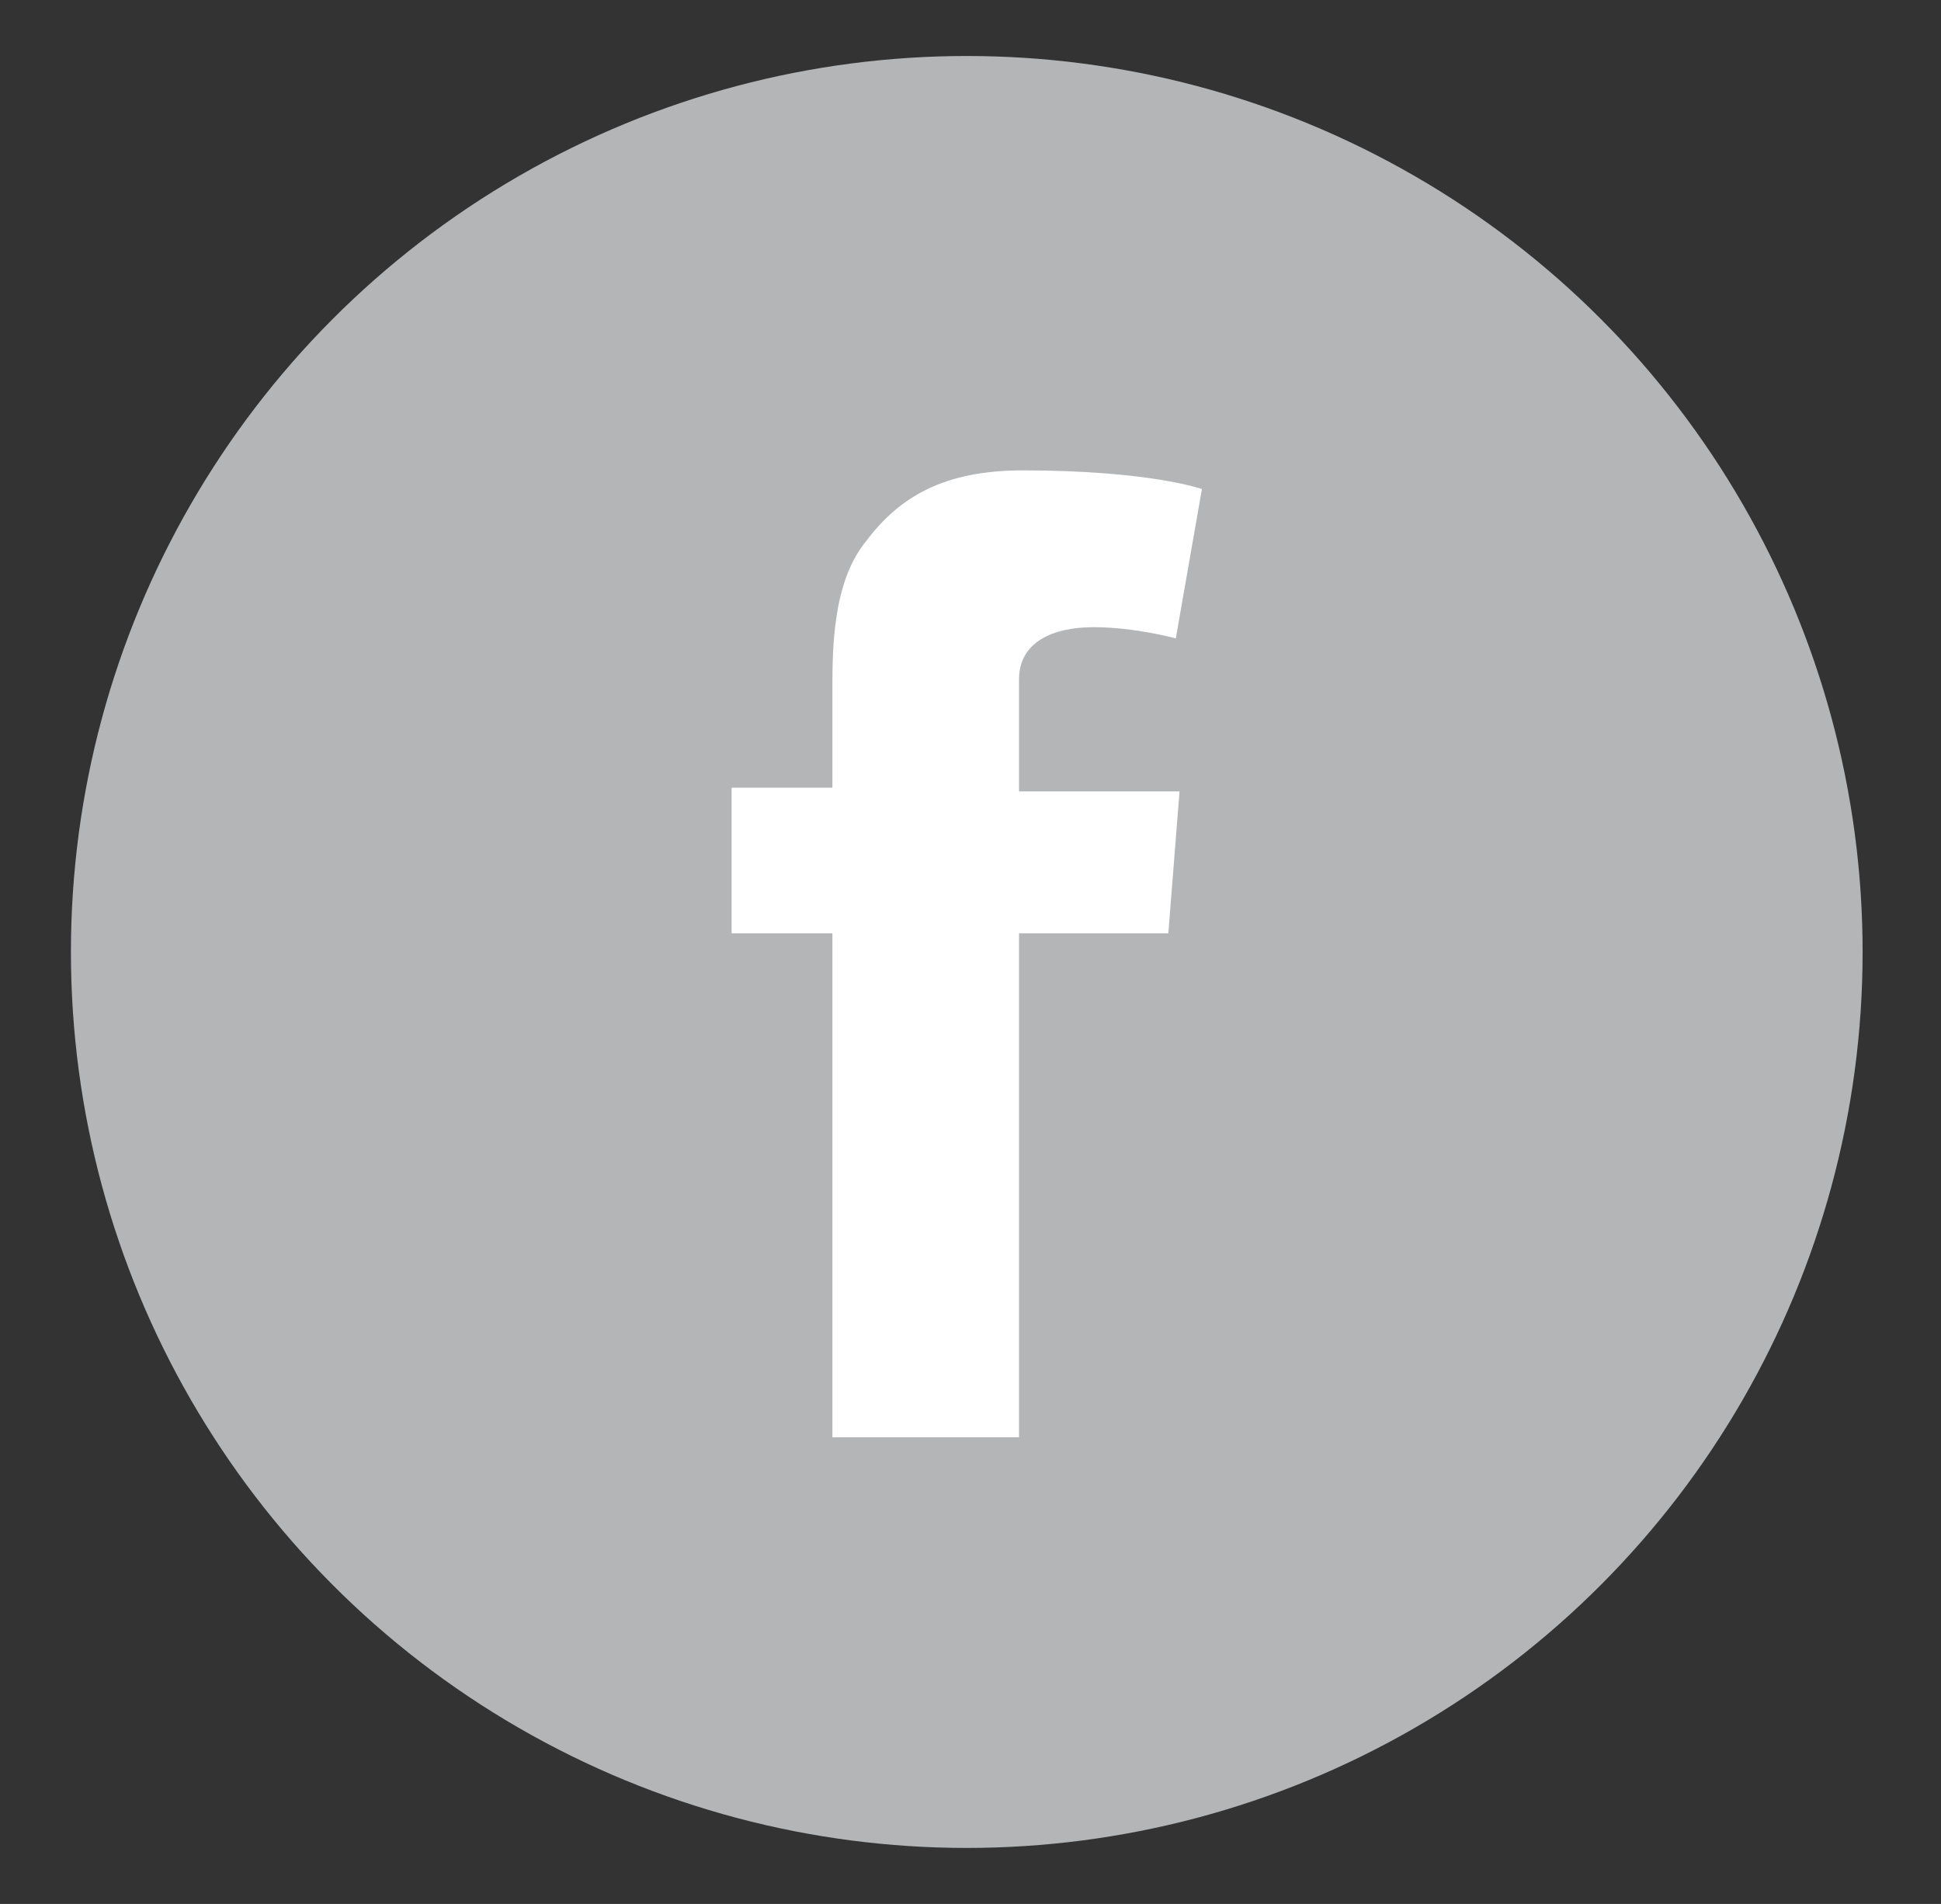
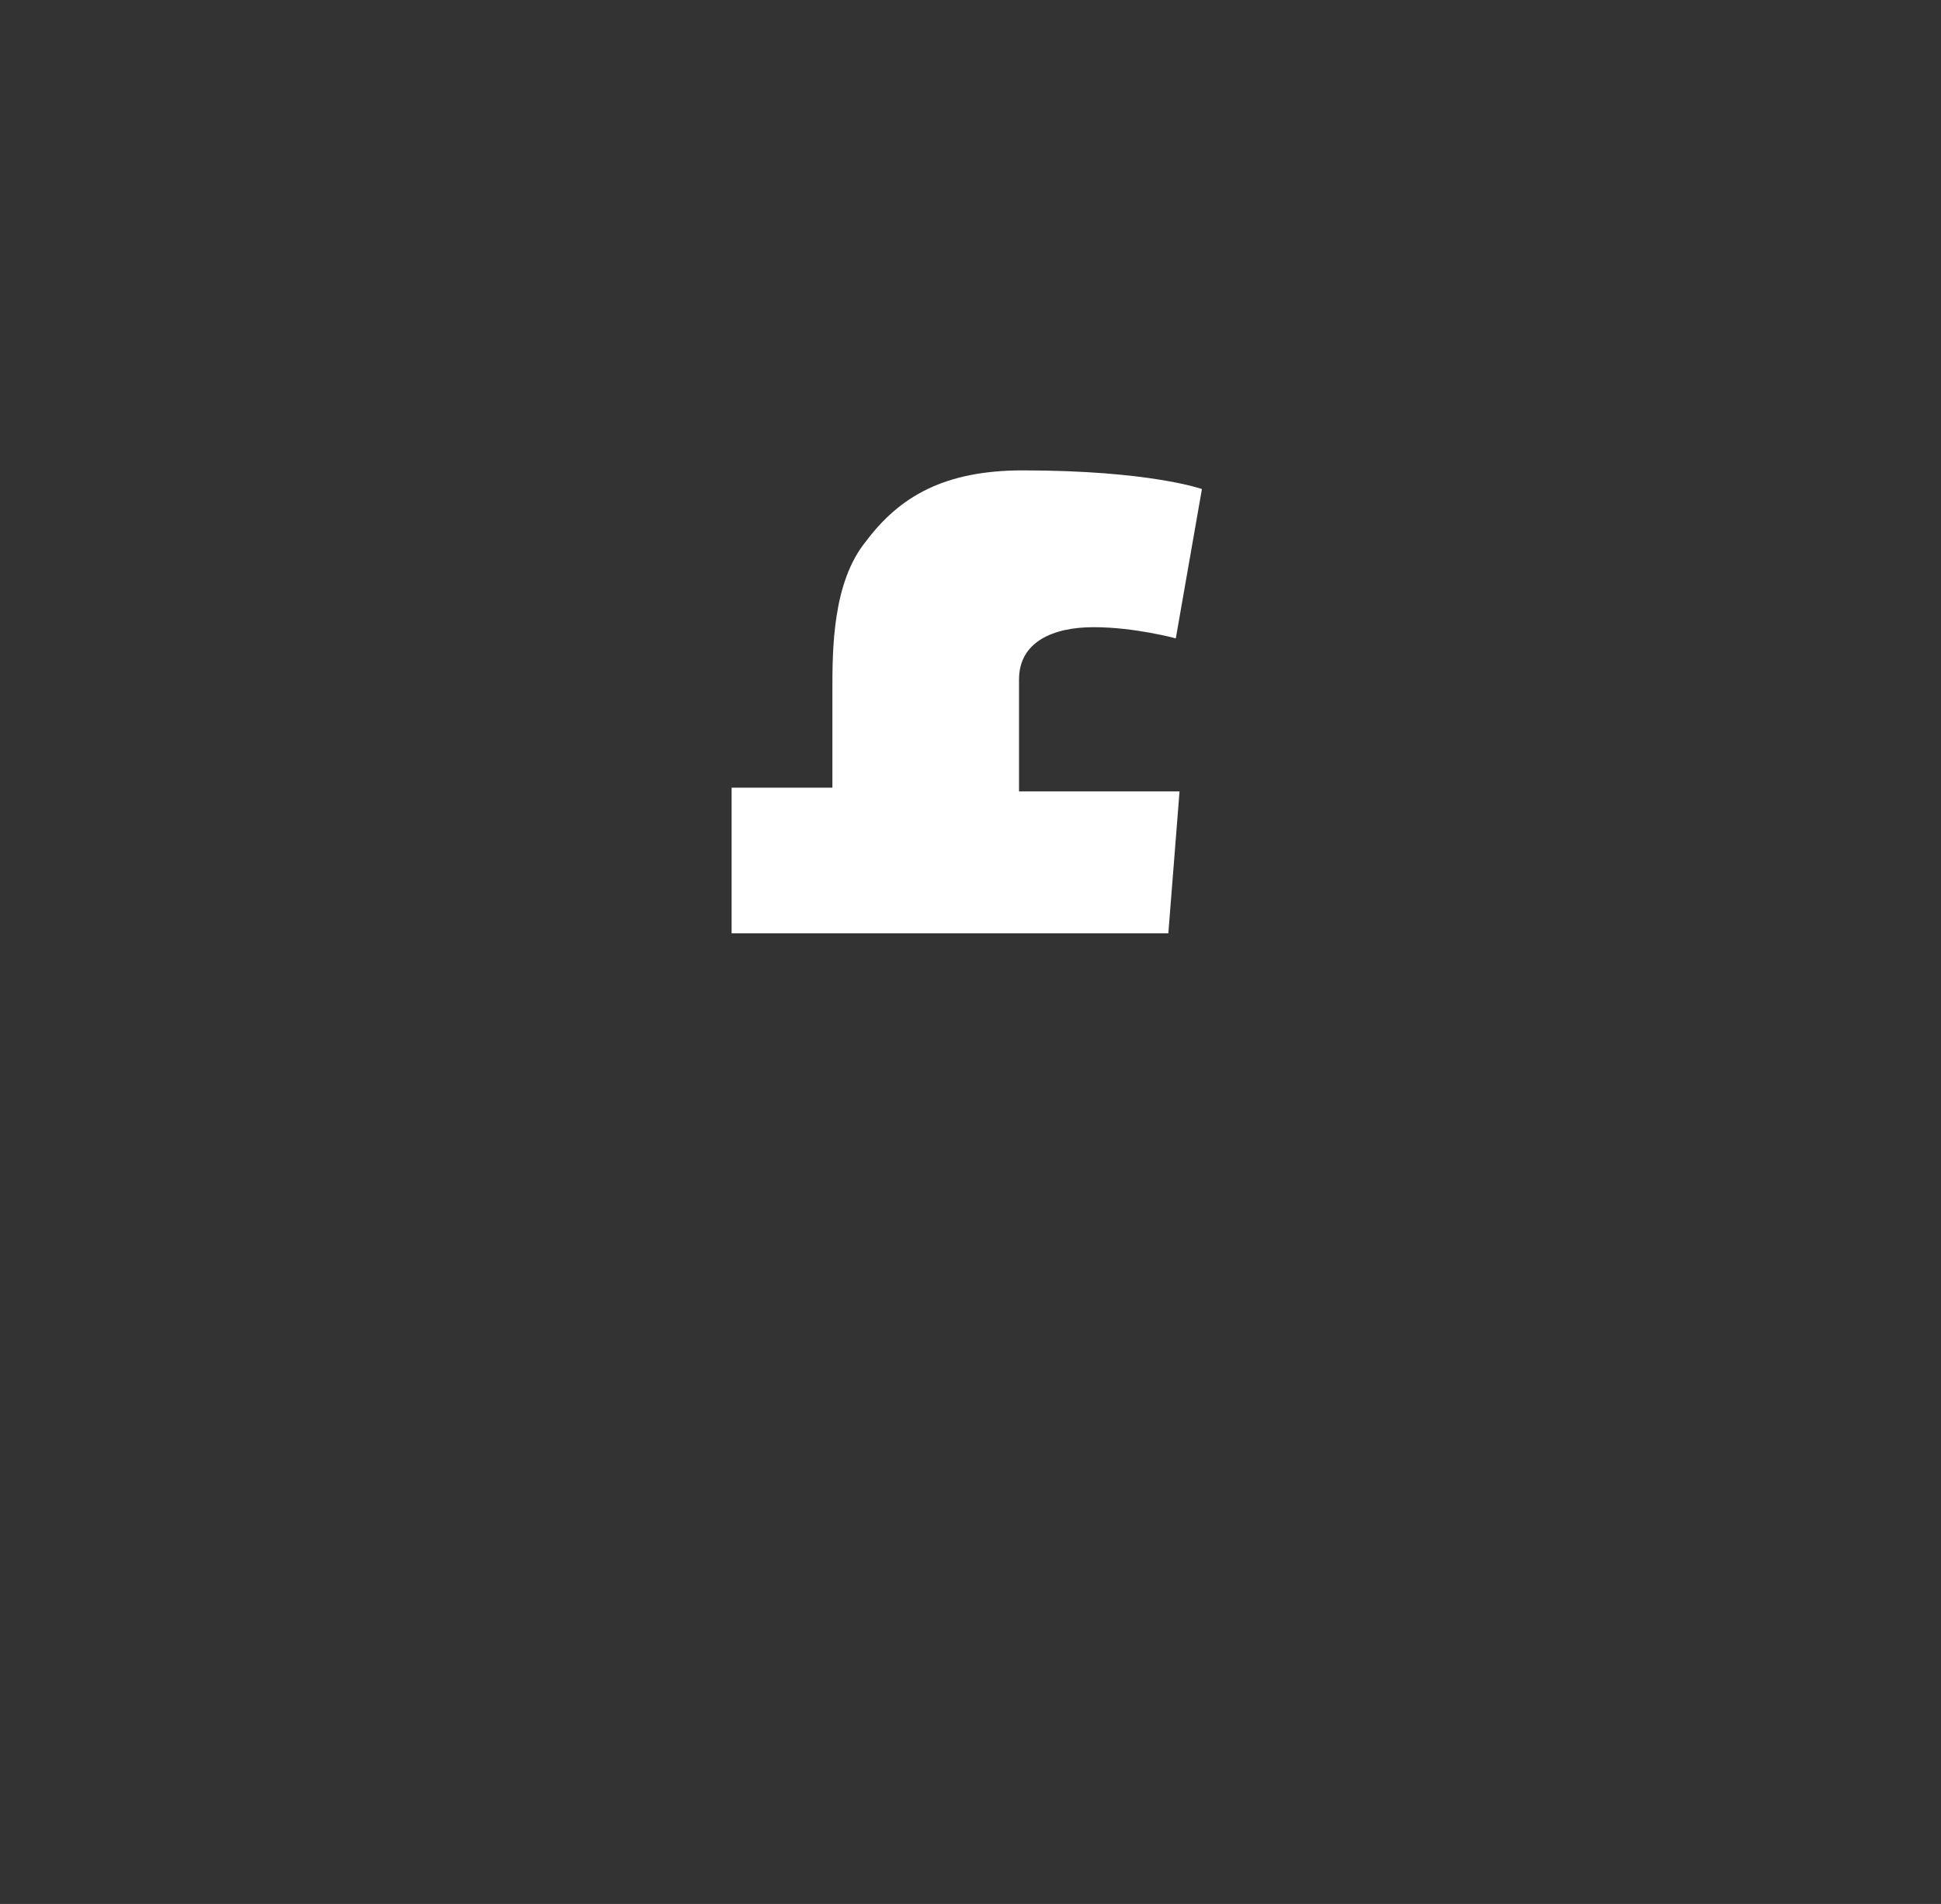
<svg xmlns="http://www.w3.org/2000/svg" version="1.1" id="Layer_1" x="0px" y="0px" viewBox="0 0 52 51" style="enable-background:new 0 0 52 51;" xml:space="preserve">
  <rect x="0" y="0" width="52" height="51" fill="#333333" stroke="none" />
  <style type="text/css">
	.st0{fill:#B3B5B7;}
	.st1{fill:#FFFFFF;}
</style>
  <g>
-     <circle class="st0" cx="25.9" cy="25.5" r="24" />
-     <path class="st1" d="M19.6,21.1h2.7v-1.2v-1.2v-0.2c0-1.1,0-2.9,0.9-4c0.9-1.2,2.1-1.9,4.2-1.9c3.4,0,4.8,0.5,4.8,0.5l-0.7,4   c0,0-1.1-0.3-2.2-0.3s-2,0.4-2,1.4v0.4v1.4v1.2h4.3L31.3,25h-4v13.5h-5V25h-2.7V21.1L19.6,21.1z" />
+     <path class="st1" d="M19.6,21.1h2.7v-1.2v-1.2v-0.2c0-1.1,0-2.9,0.9-4c0.9-1.2,2.1-1.9,4.2-1.9c3.4,0,4.8,0.5,4.8,0.5l-0.7,4   c0,0-1.1-0.3-2.2-0.3s-2,0.4-2,1.4v0.4v1.4v1.2h4.3L31.3,25h-4h-5V25h-2.7V21.1L19.6,21.1z" />
  </g>
</svg>